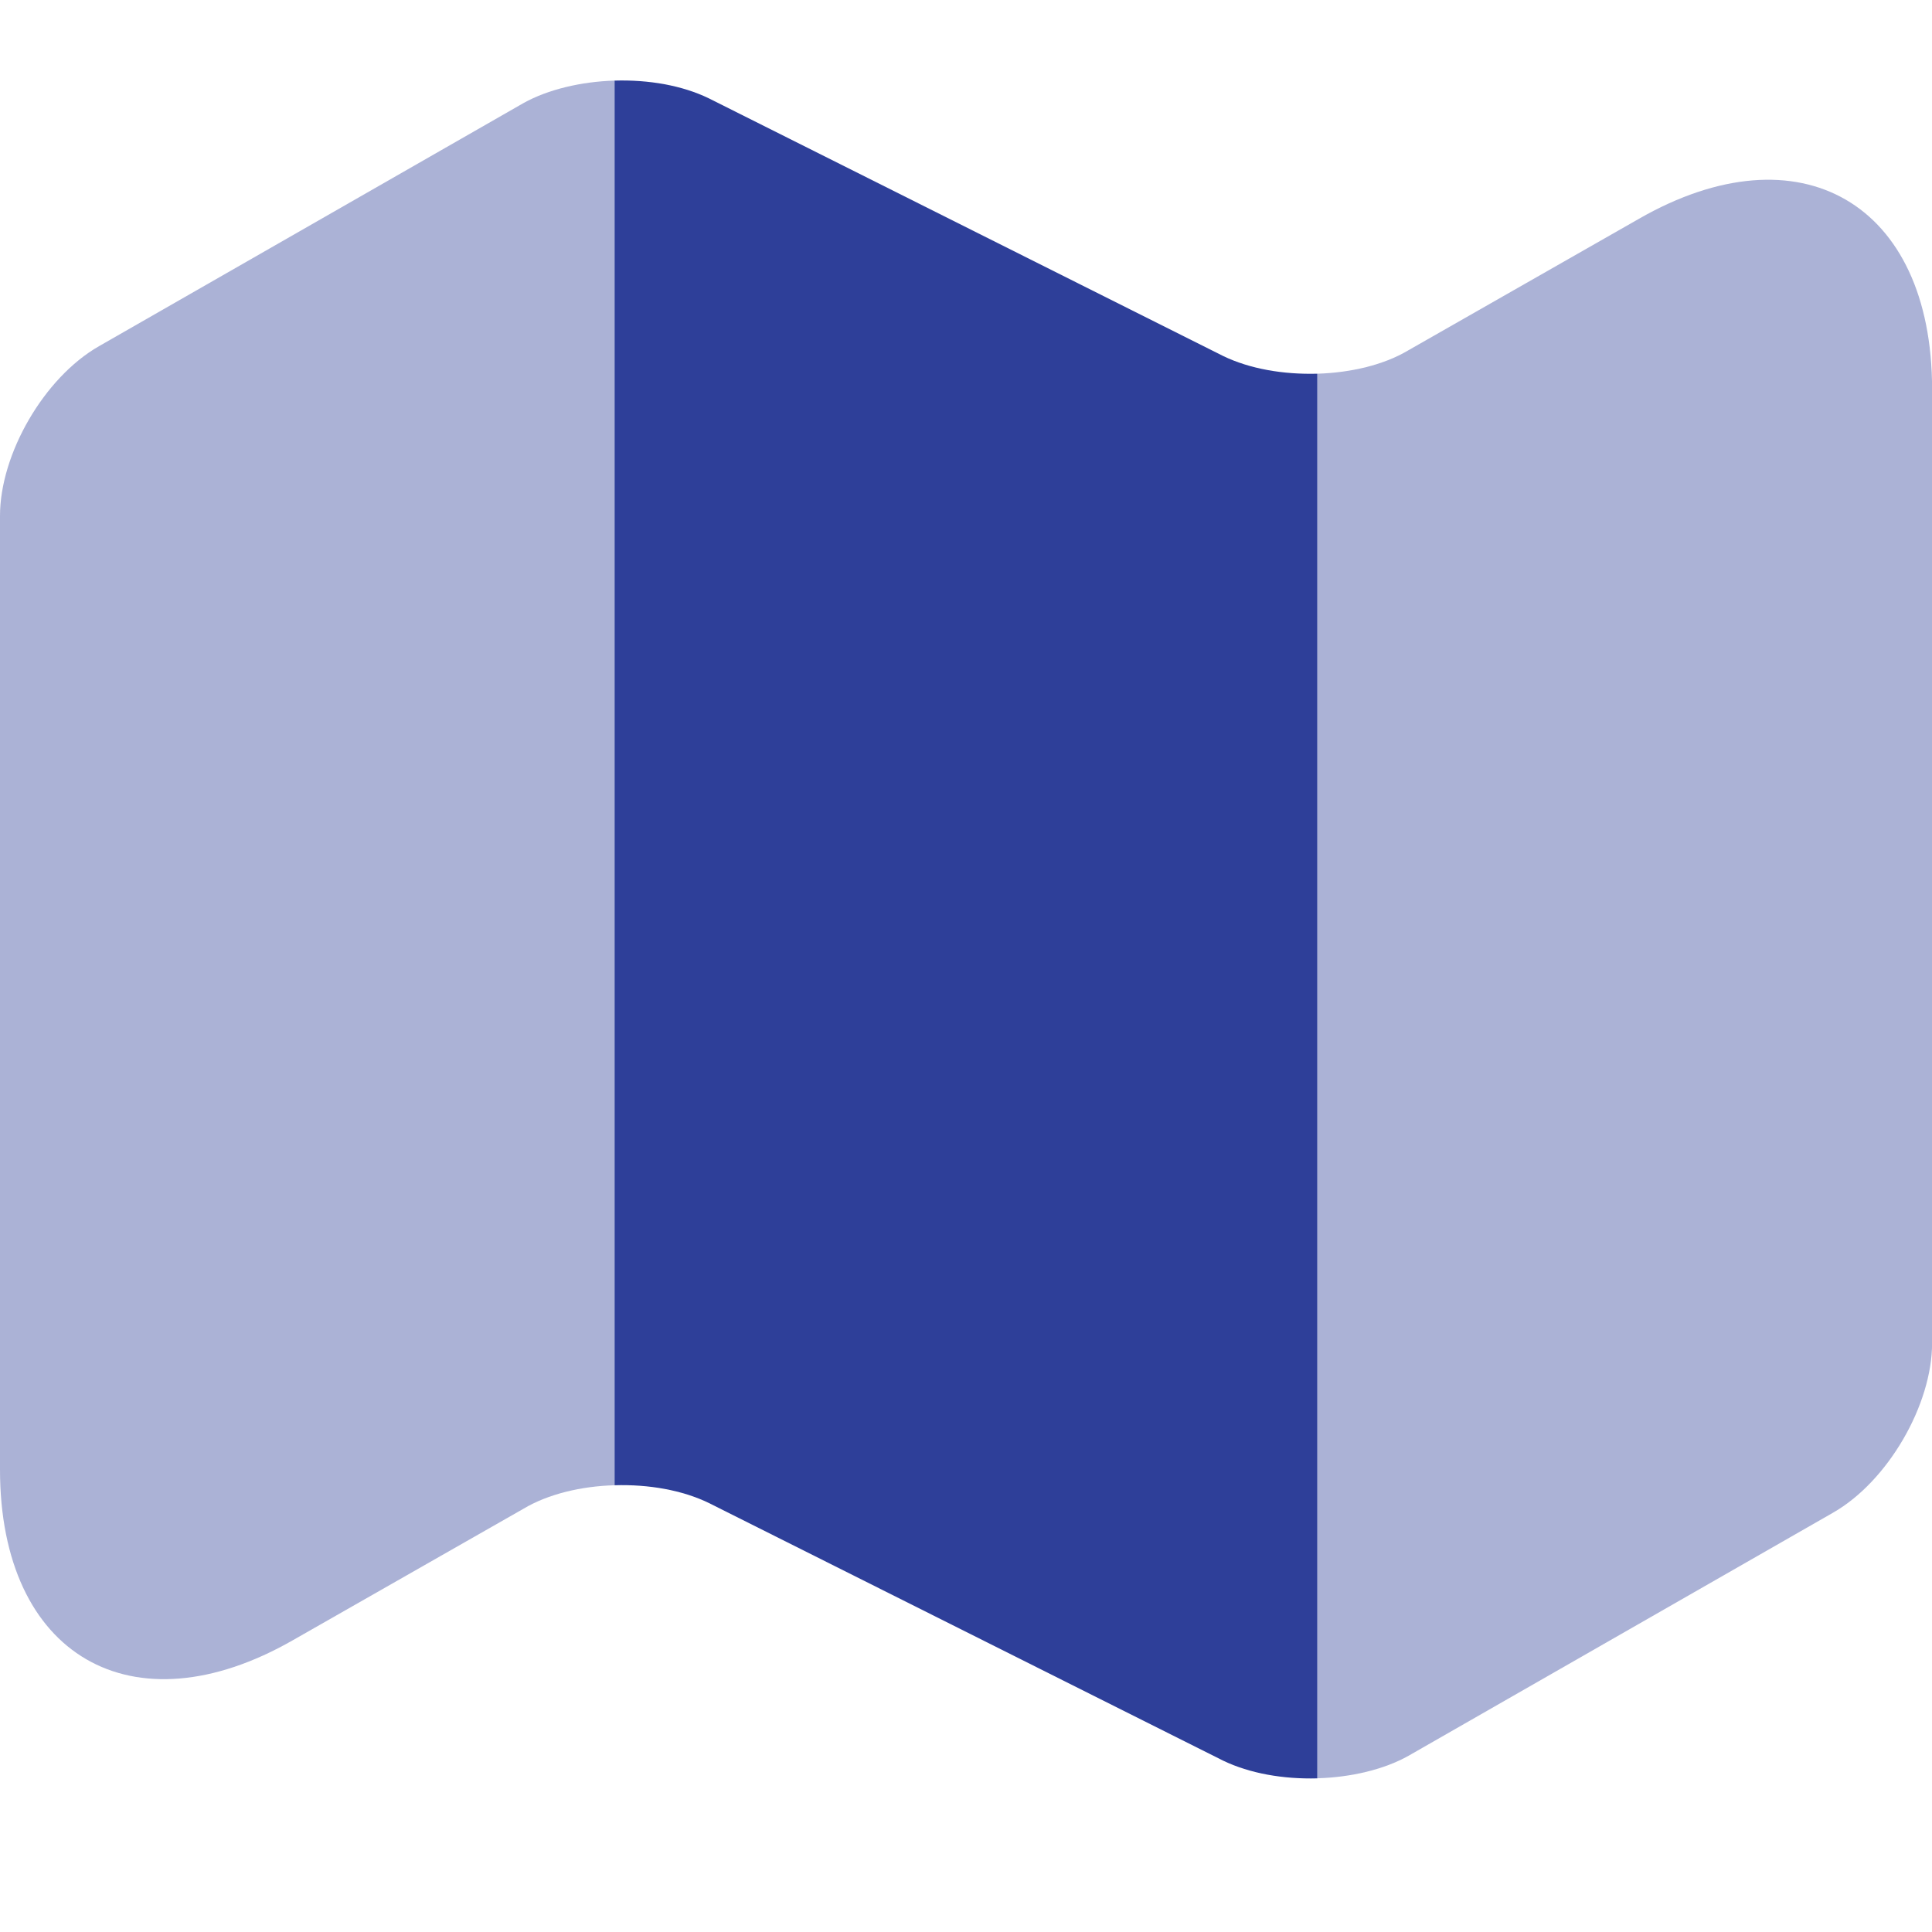
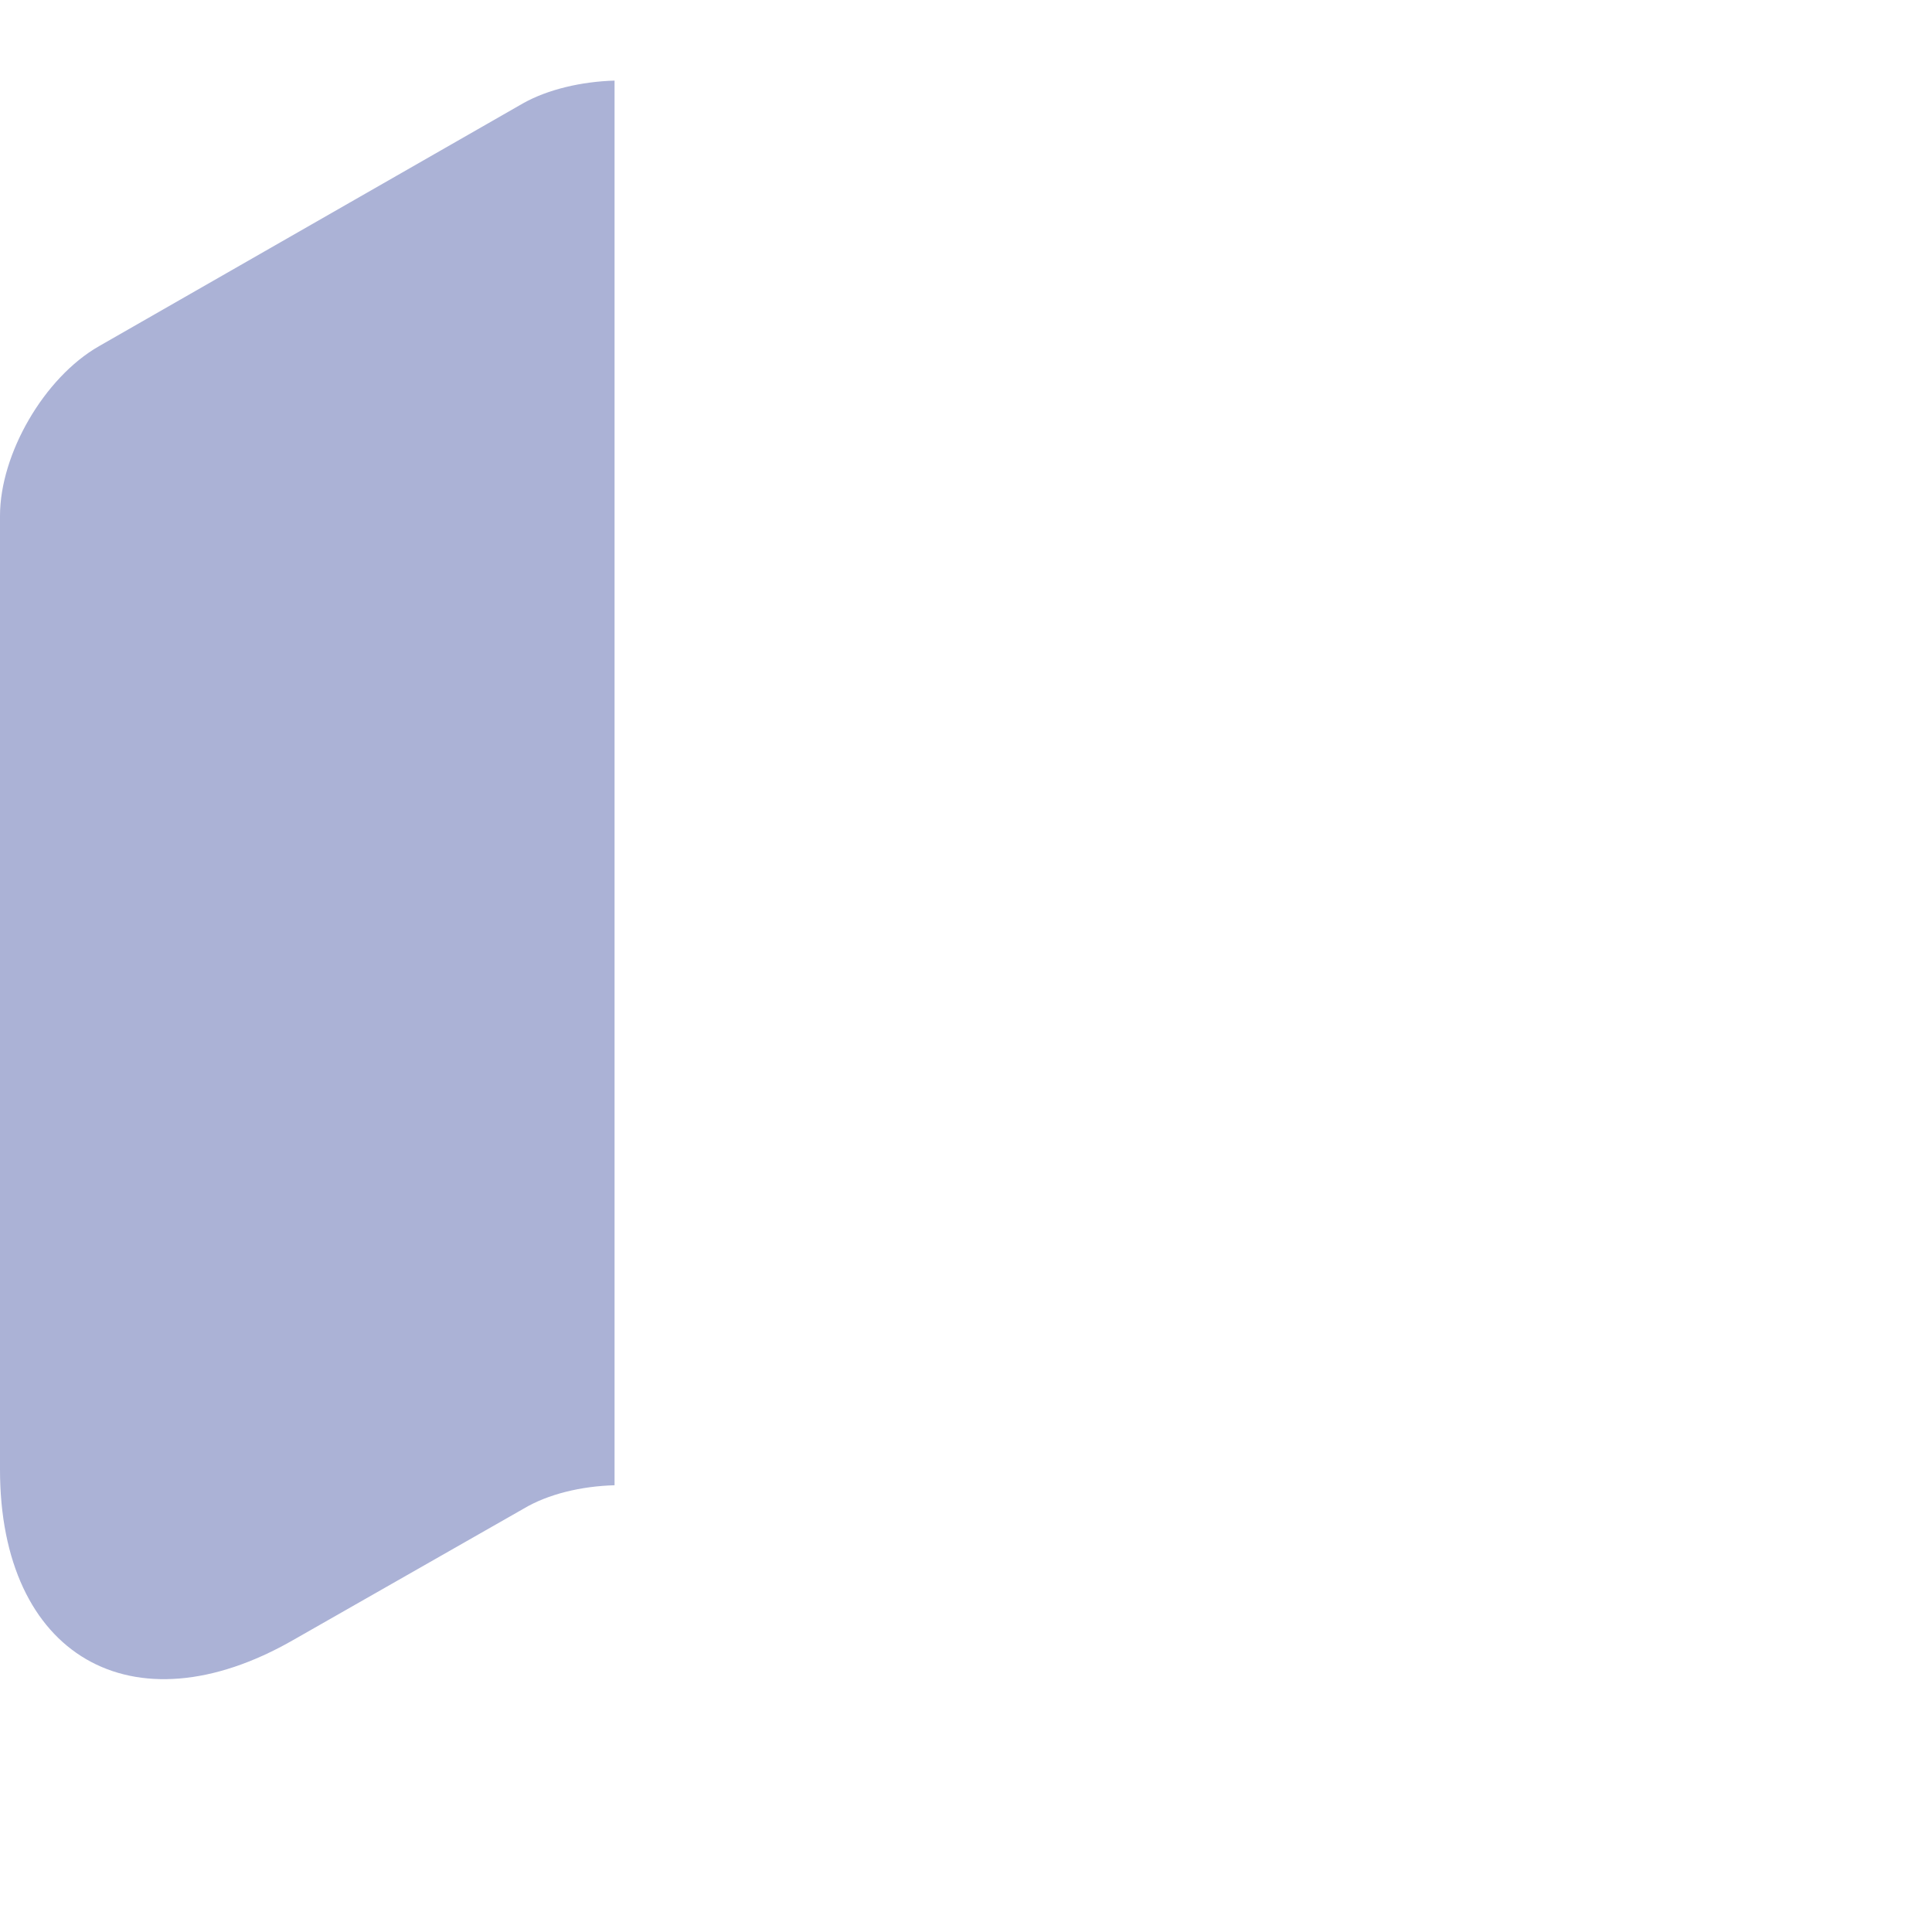
<svg xmlns="http://www.w3.org/2000/svg" width="21" height="21" viewBox="0 0 21 21" fill="none">
  <path opacity="0.4" d="M6.68 0.876V16.144C6.318 16.154 5.956 16.24 5.689 16.4L3.186 17.827C1.438 18.829 0 17.998 0 15.973V5.607C0 4.935 0.479 4.104 1.076 3.763L5.689 1.121C5.956 0.972 6.318 0.887 6.68 0.876Z" fill="#2E3F99" />
-   <path d="M14.319 4.062V19.33C13.946 19.34 13.584 19.276 13.296 19.138L7.703 16.336C7.415 16.197 7.053 16.133 6.68 16.144V0.876C7.053 0.865 7.415 0.929 7.703 1.068L13.296 3.87C13.584 4.009 13.946 4.072 14.319 4.062Z" fill="#2E3F99" />
-   <path opacity="0.4" d="M21.001 4.232V14.599C21.001 15.27 20.521 16.101 19.925 16.442L15.311 19.084C15.045 19.234 14.683 19.319 14.32 19.329V4.062C14.683 4.051 15.045 3.966 15.311 3.806L17.815 2.378C19.562 1.377 21.001 2.208 21.001 4.232Z" fill="#2E3F99" />
</svg>